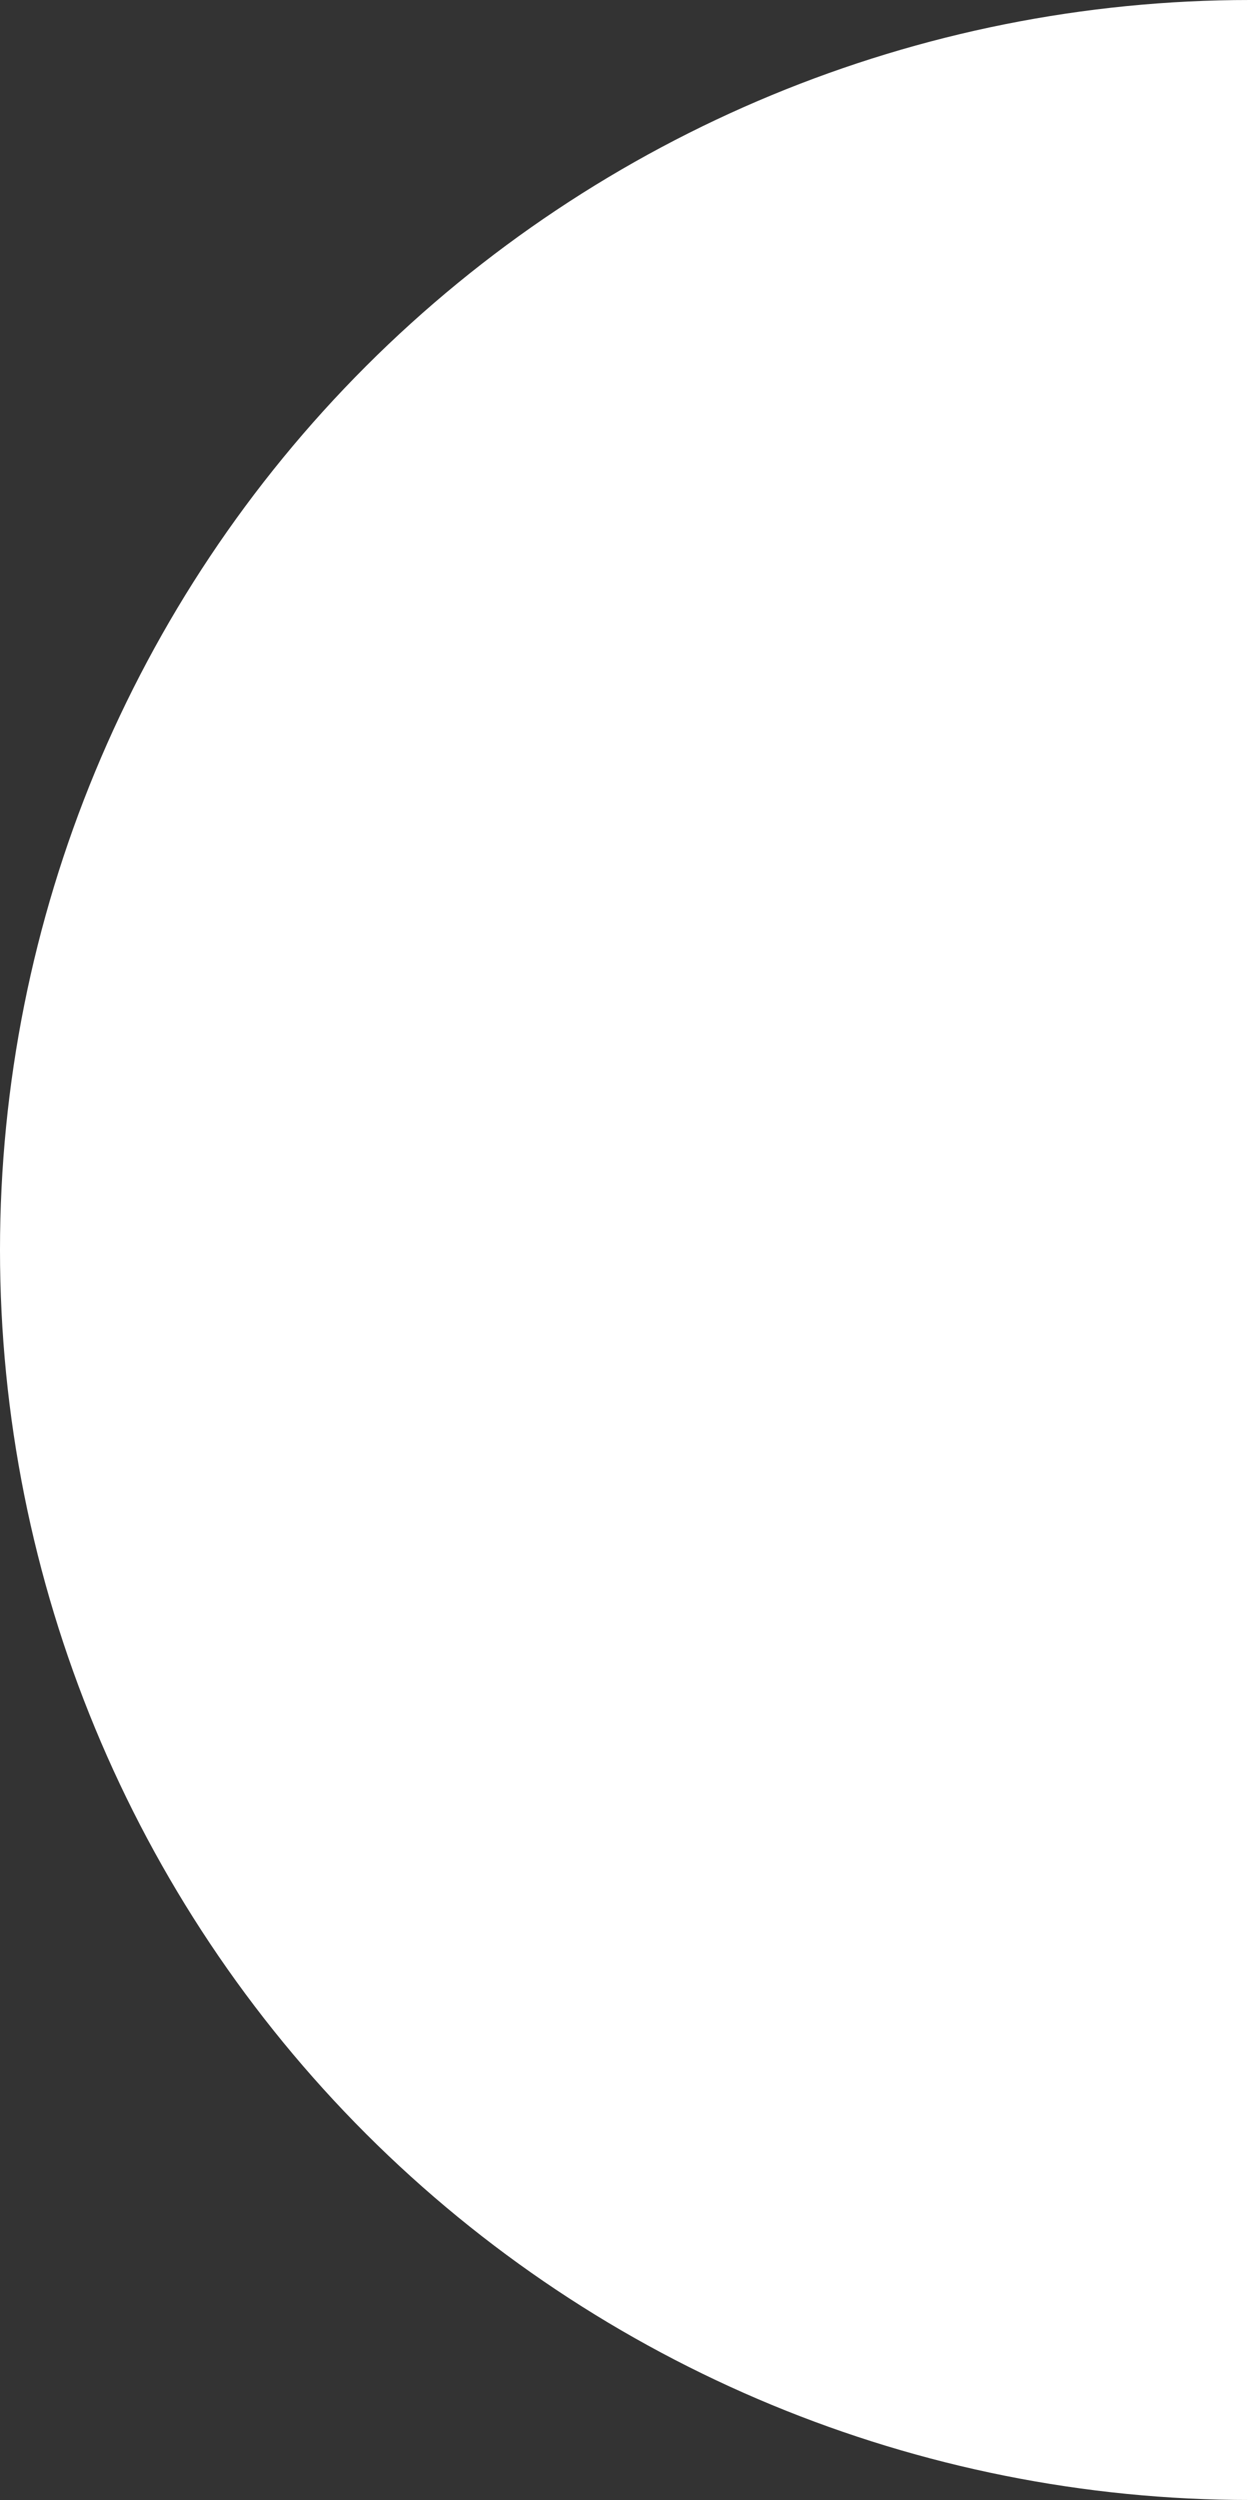
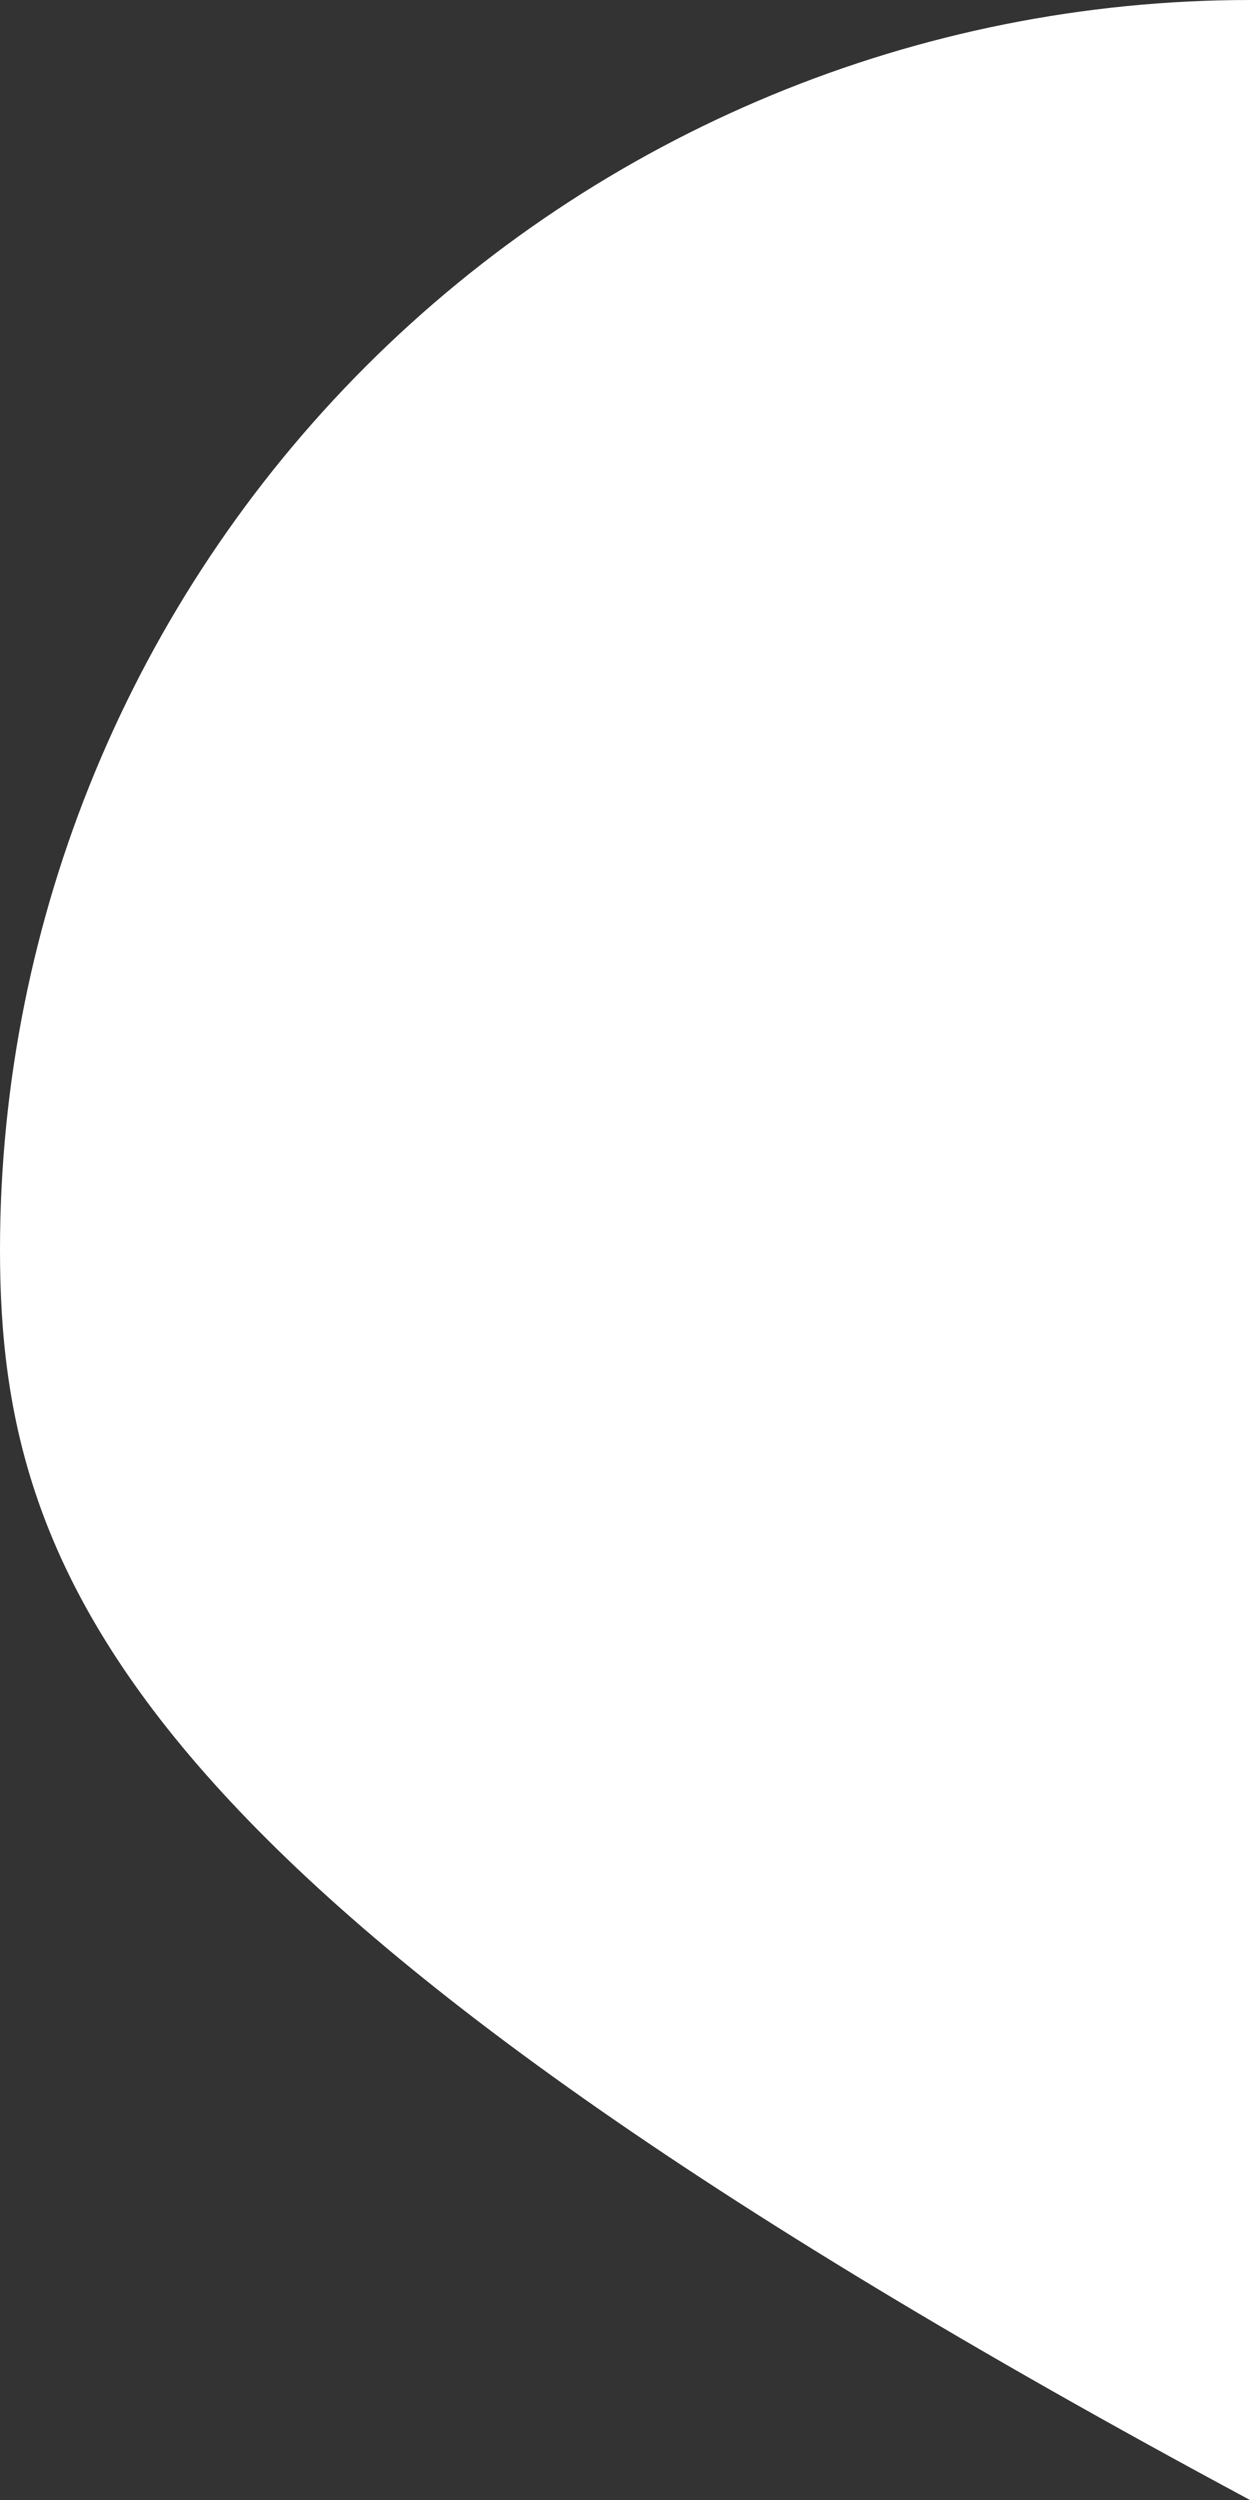
<svg xmlns="http://www.w3.org/2000/svg" width="24" height="48" viewBox="0 0 24 48" fill="none">
  <rect x="0" y="0" width="24" height="48" fill="#333333" stroke="none" />
-   <path d="M24 48C17.635 48 11.53 45.471 7.029 40.971C2.529 36.47 0 30.365 0 24C-1.90735e-06 17.635 2.529 11.53 7.029 7.029C11.53 2.529 17.635 1.23935e-06 24 0L24 48Z" fill="white" />
+   <path d="M24 48C2.529 36.47 0 30.365 0 24C-1.90735e-06 17.635 2.529 11.53 7.029 7.029C11.53 2.529 17.635 1.23935e-06 24 0L24 48Z" fill="white" />
</svg>